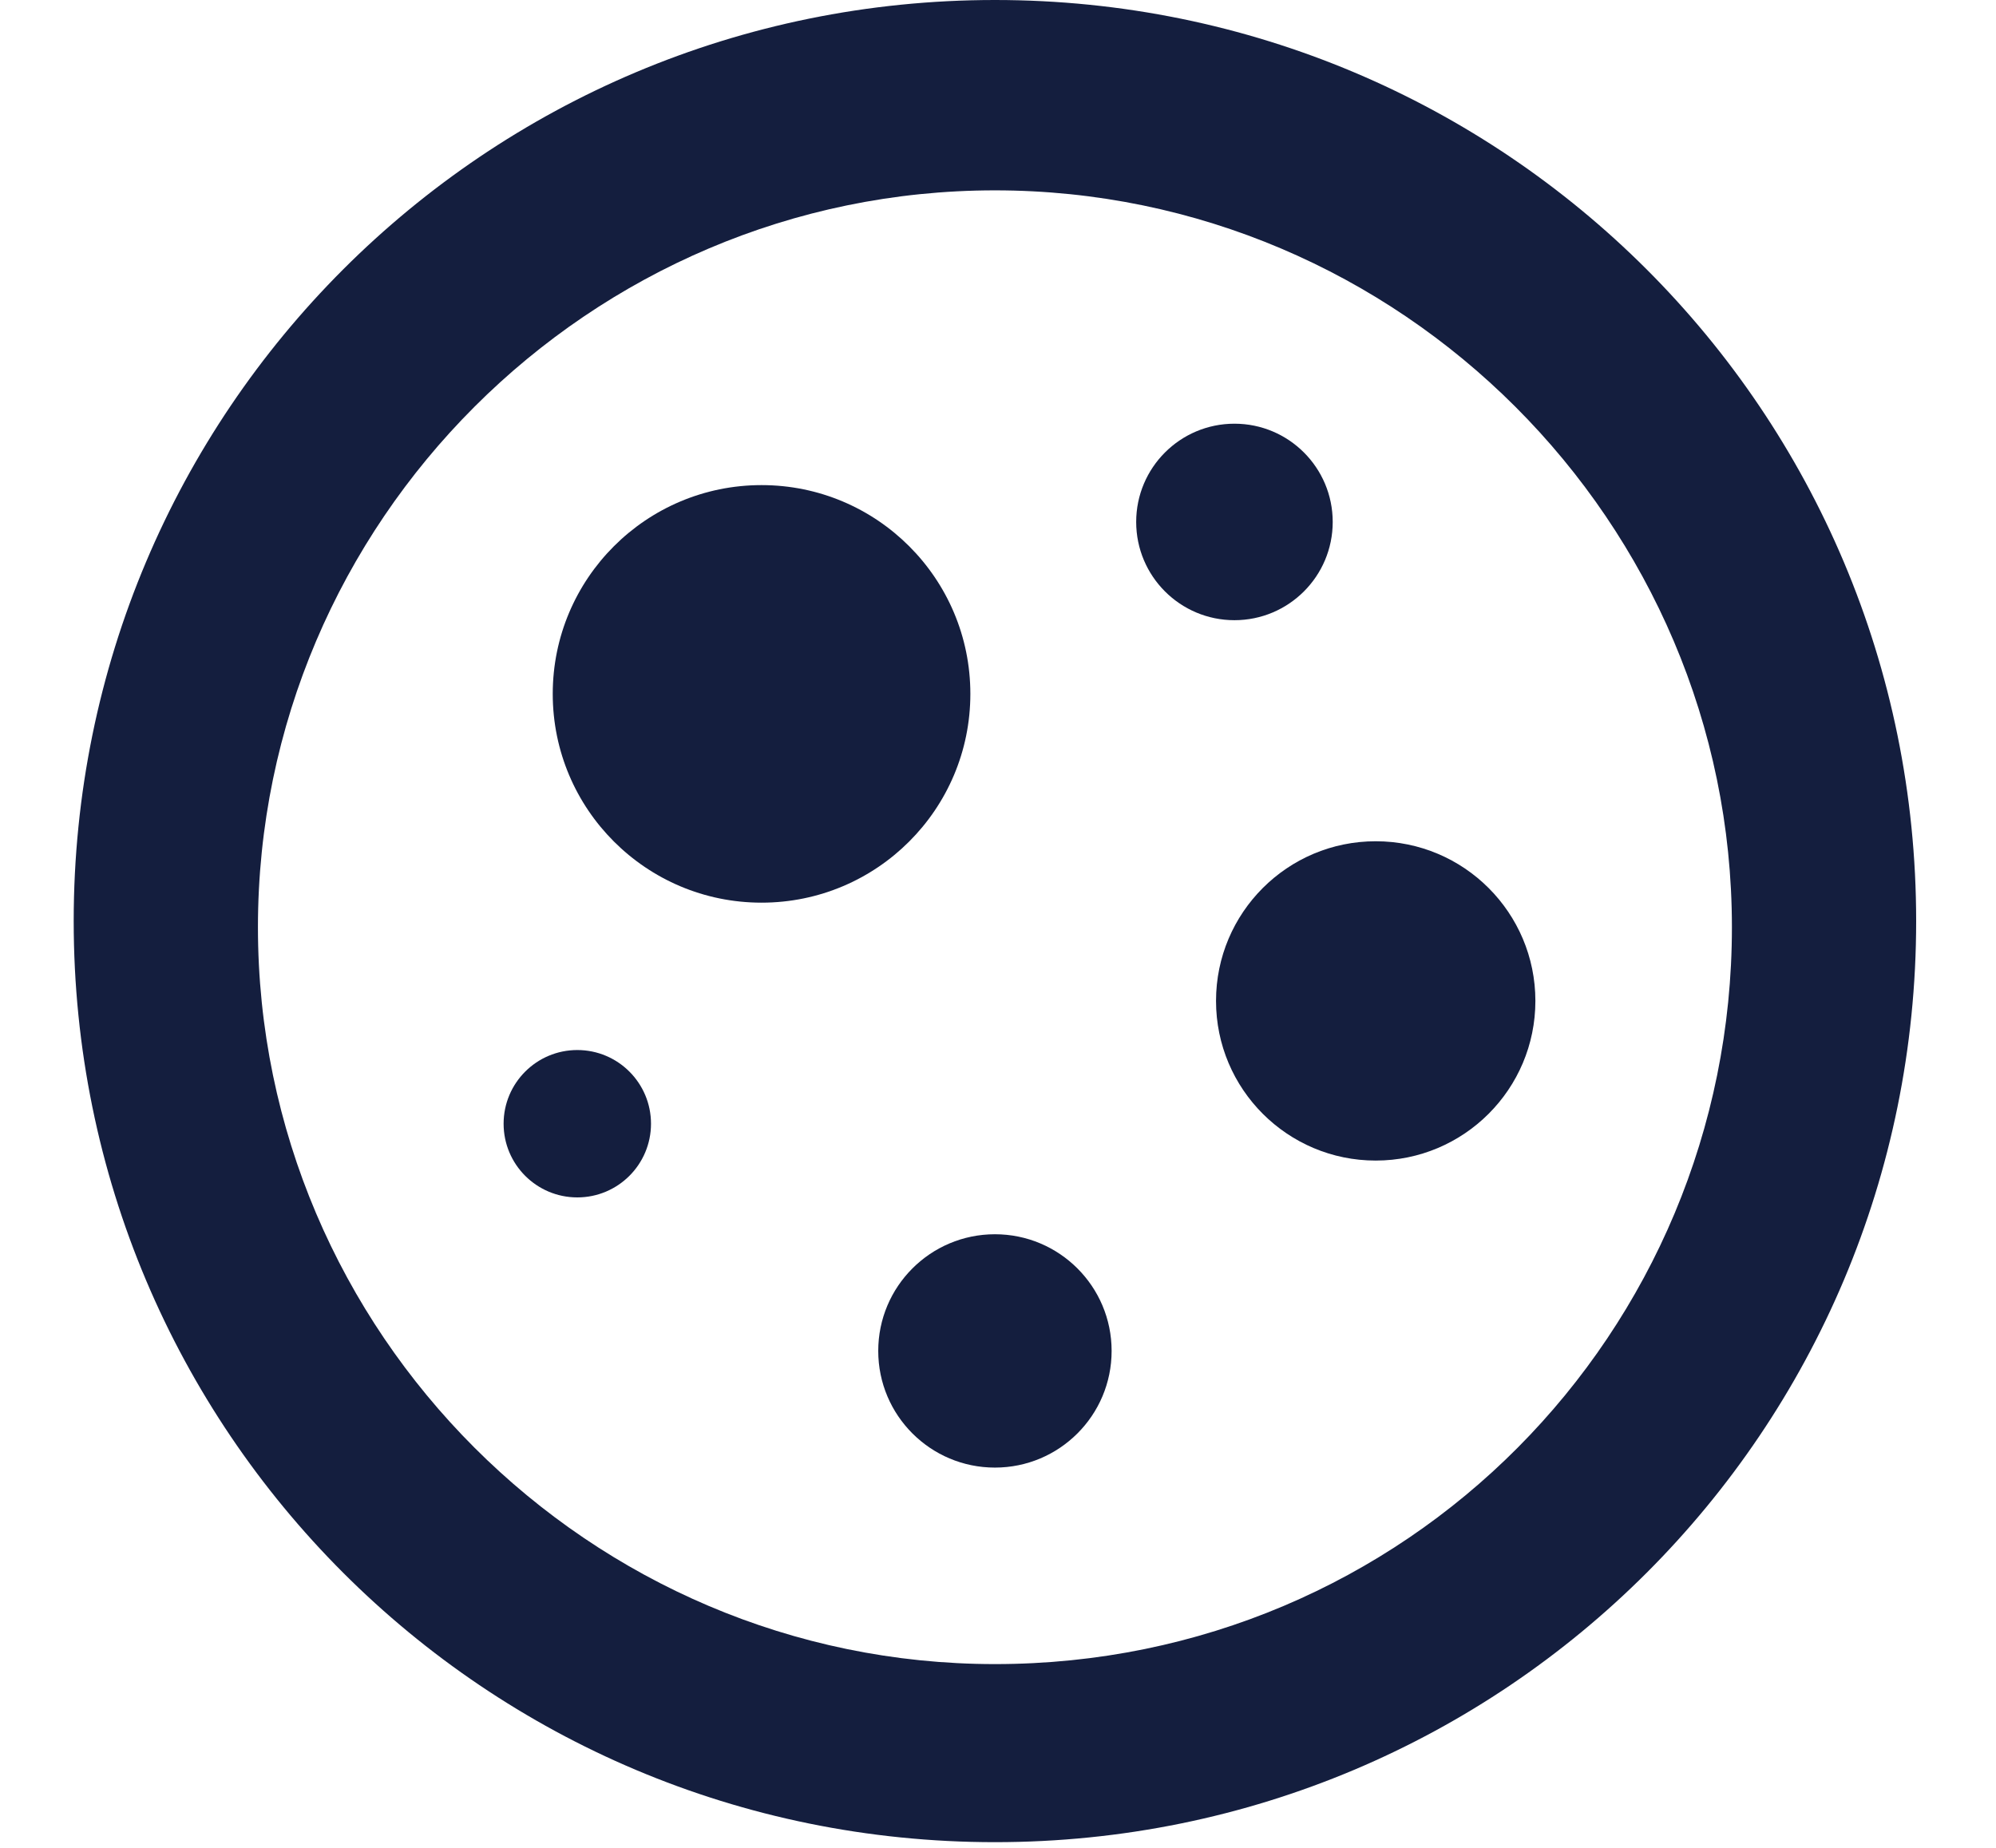
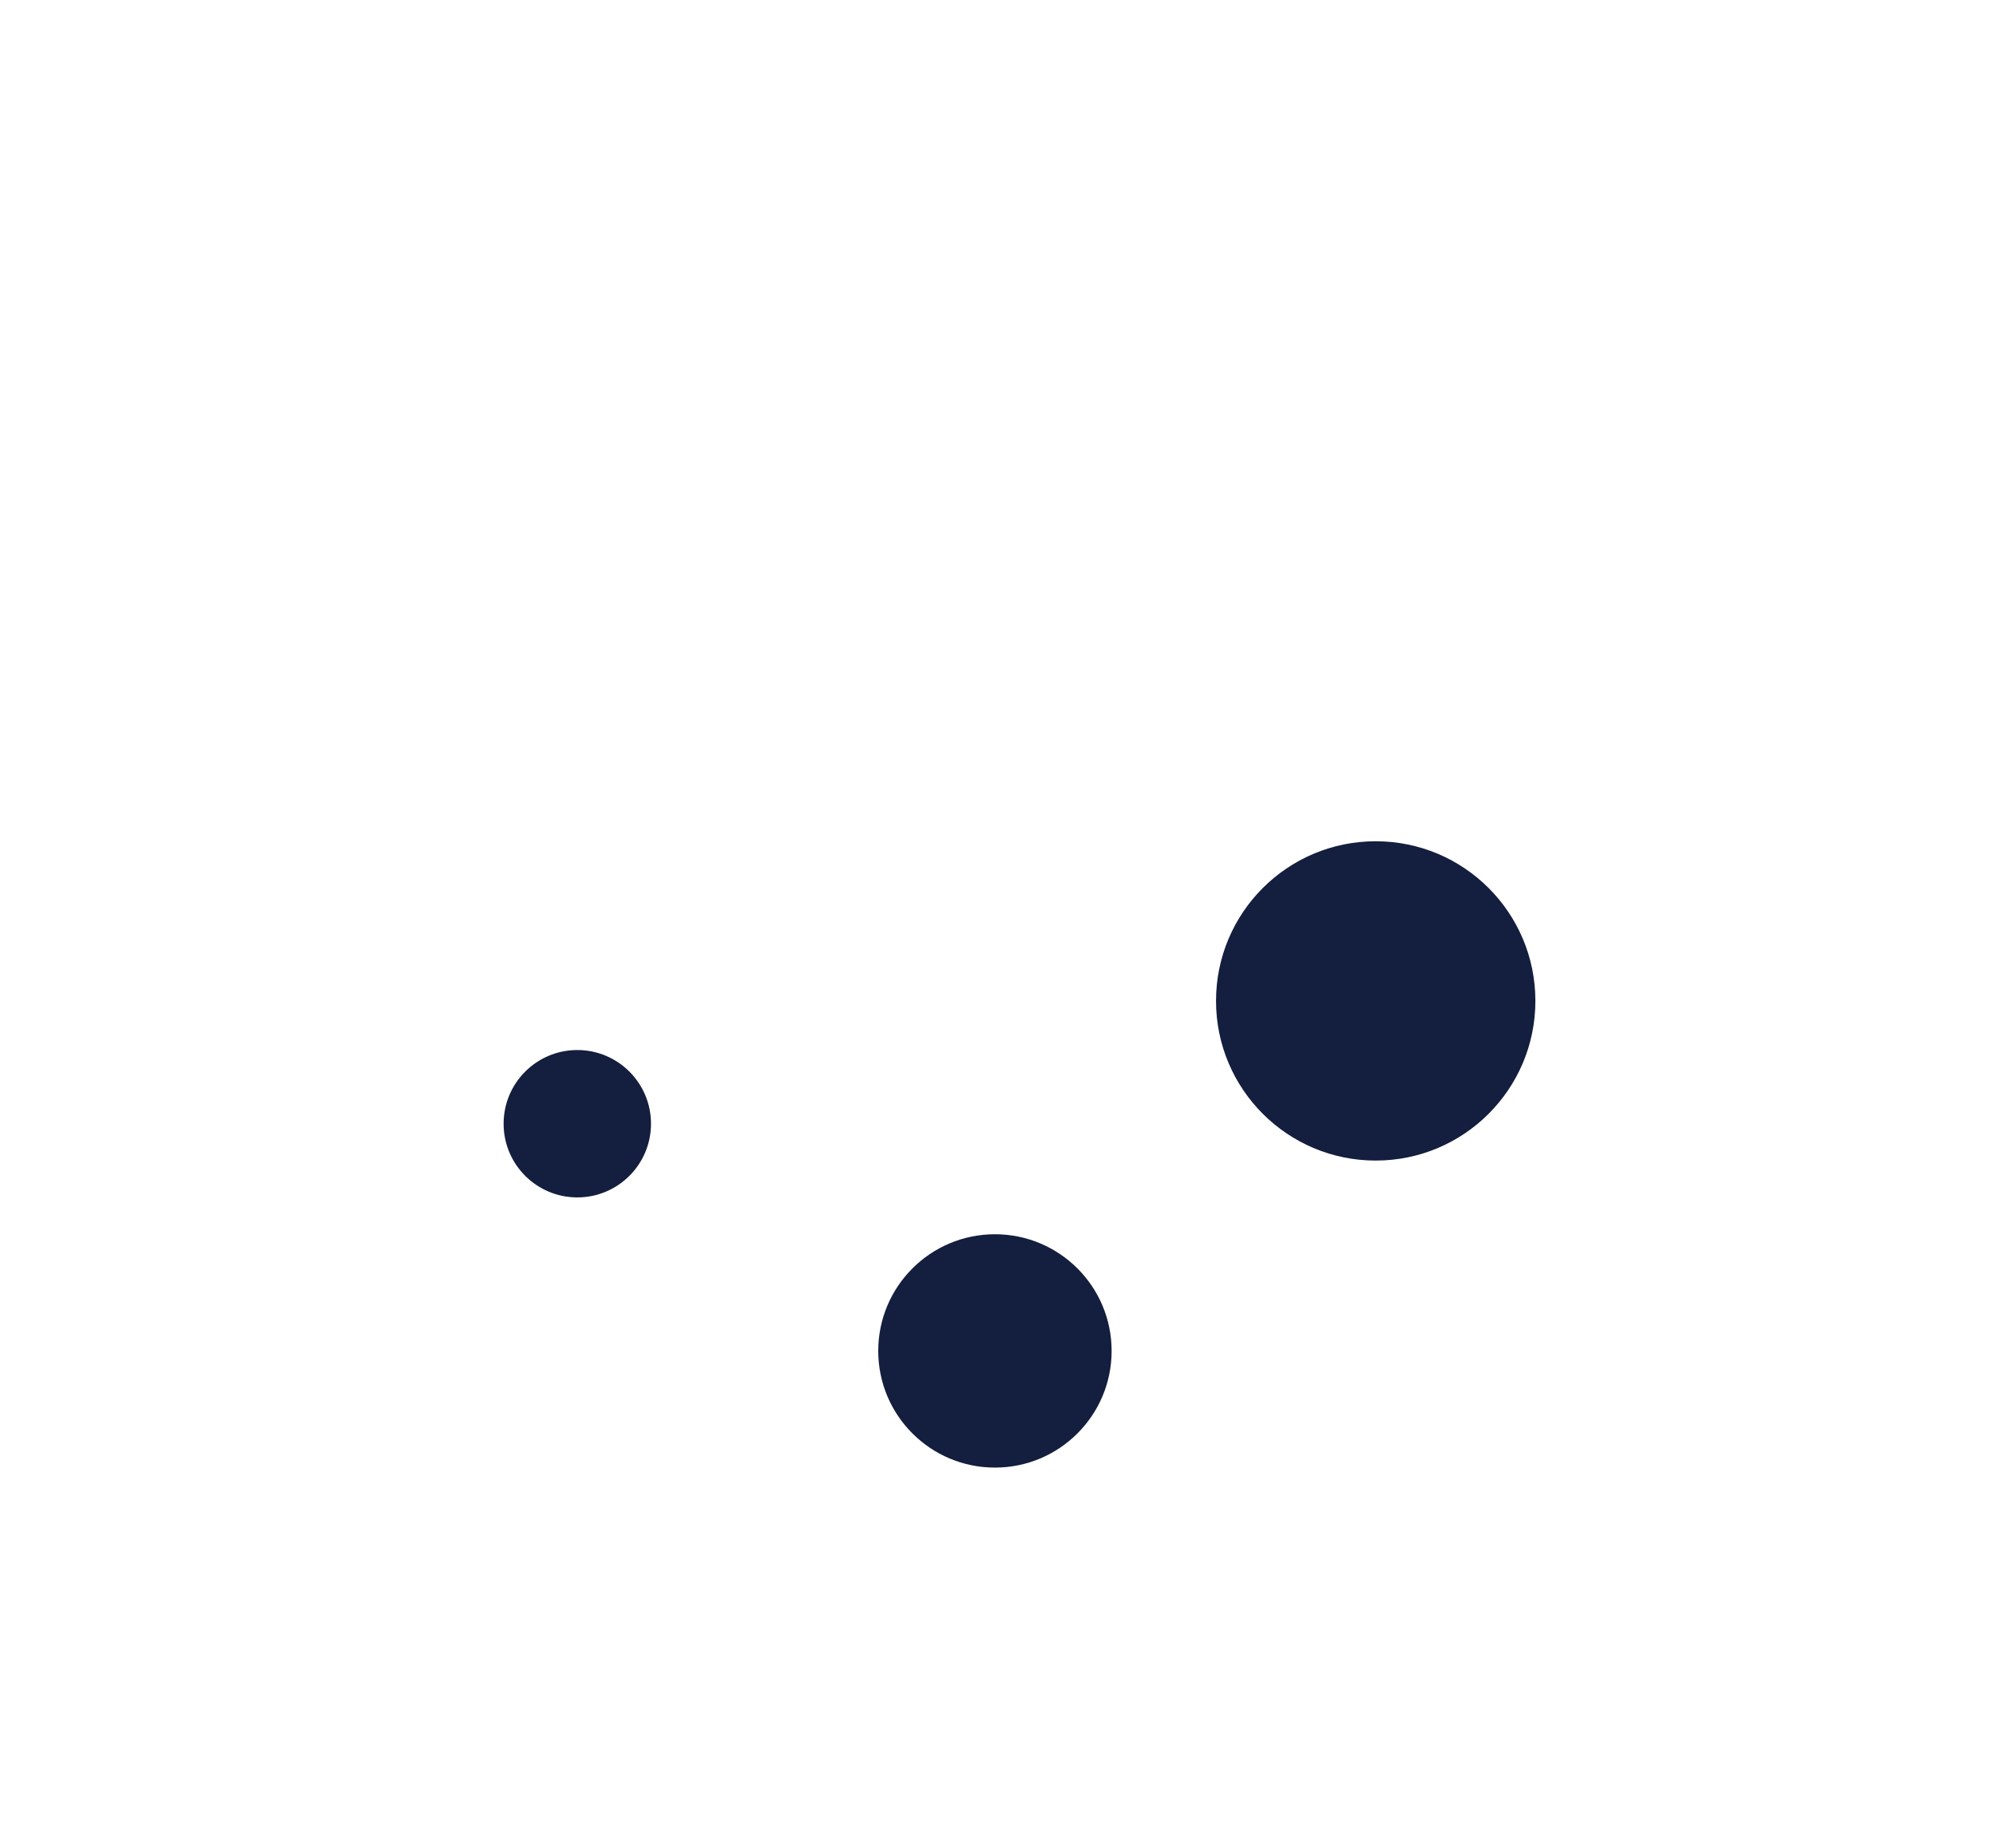
<svg xmlns="http://www.w3.org/2000/svg" version="1.1" id="Layer_1" x="0px" y="0px" viewBox="0 0 32.5 30.1" style="enable-background:new 0 0 32.5 30.1;" xml:space="preserve">
  <g>
-     <circle style="fill:#141E3E;" cx="12.4" cy="11.3" r="3.4" />
    <circle style="fill:#141E3E;" cx="9.4" cy="18.3" r="1.2" />
    <circle style="fill:#141E3E;" cx="16.2" cy="22" r="1.9" />
    <circle style="fill:#141E3E;" cx="22.4" cy="16.3" r="2.6" />
-     <circle style="fill:#141E3E;" cx="20.1" cy="8.5" r="1.6" />
-     <path style="fill:#141E3E;" d="M16.2,0c-8.3,0-15,6.7-15,15s6.7,15,15,15c8.3,0,15-6.7,15-15S24.5,0,16.2,0z M16.2,27.1   c-6.6,0-12-5.4-12-12s5.4-12,12-12s12,5.4,12,12S22.9,27.1,16.2,27.1z" />
  </g>
</svg>